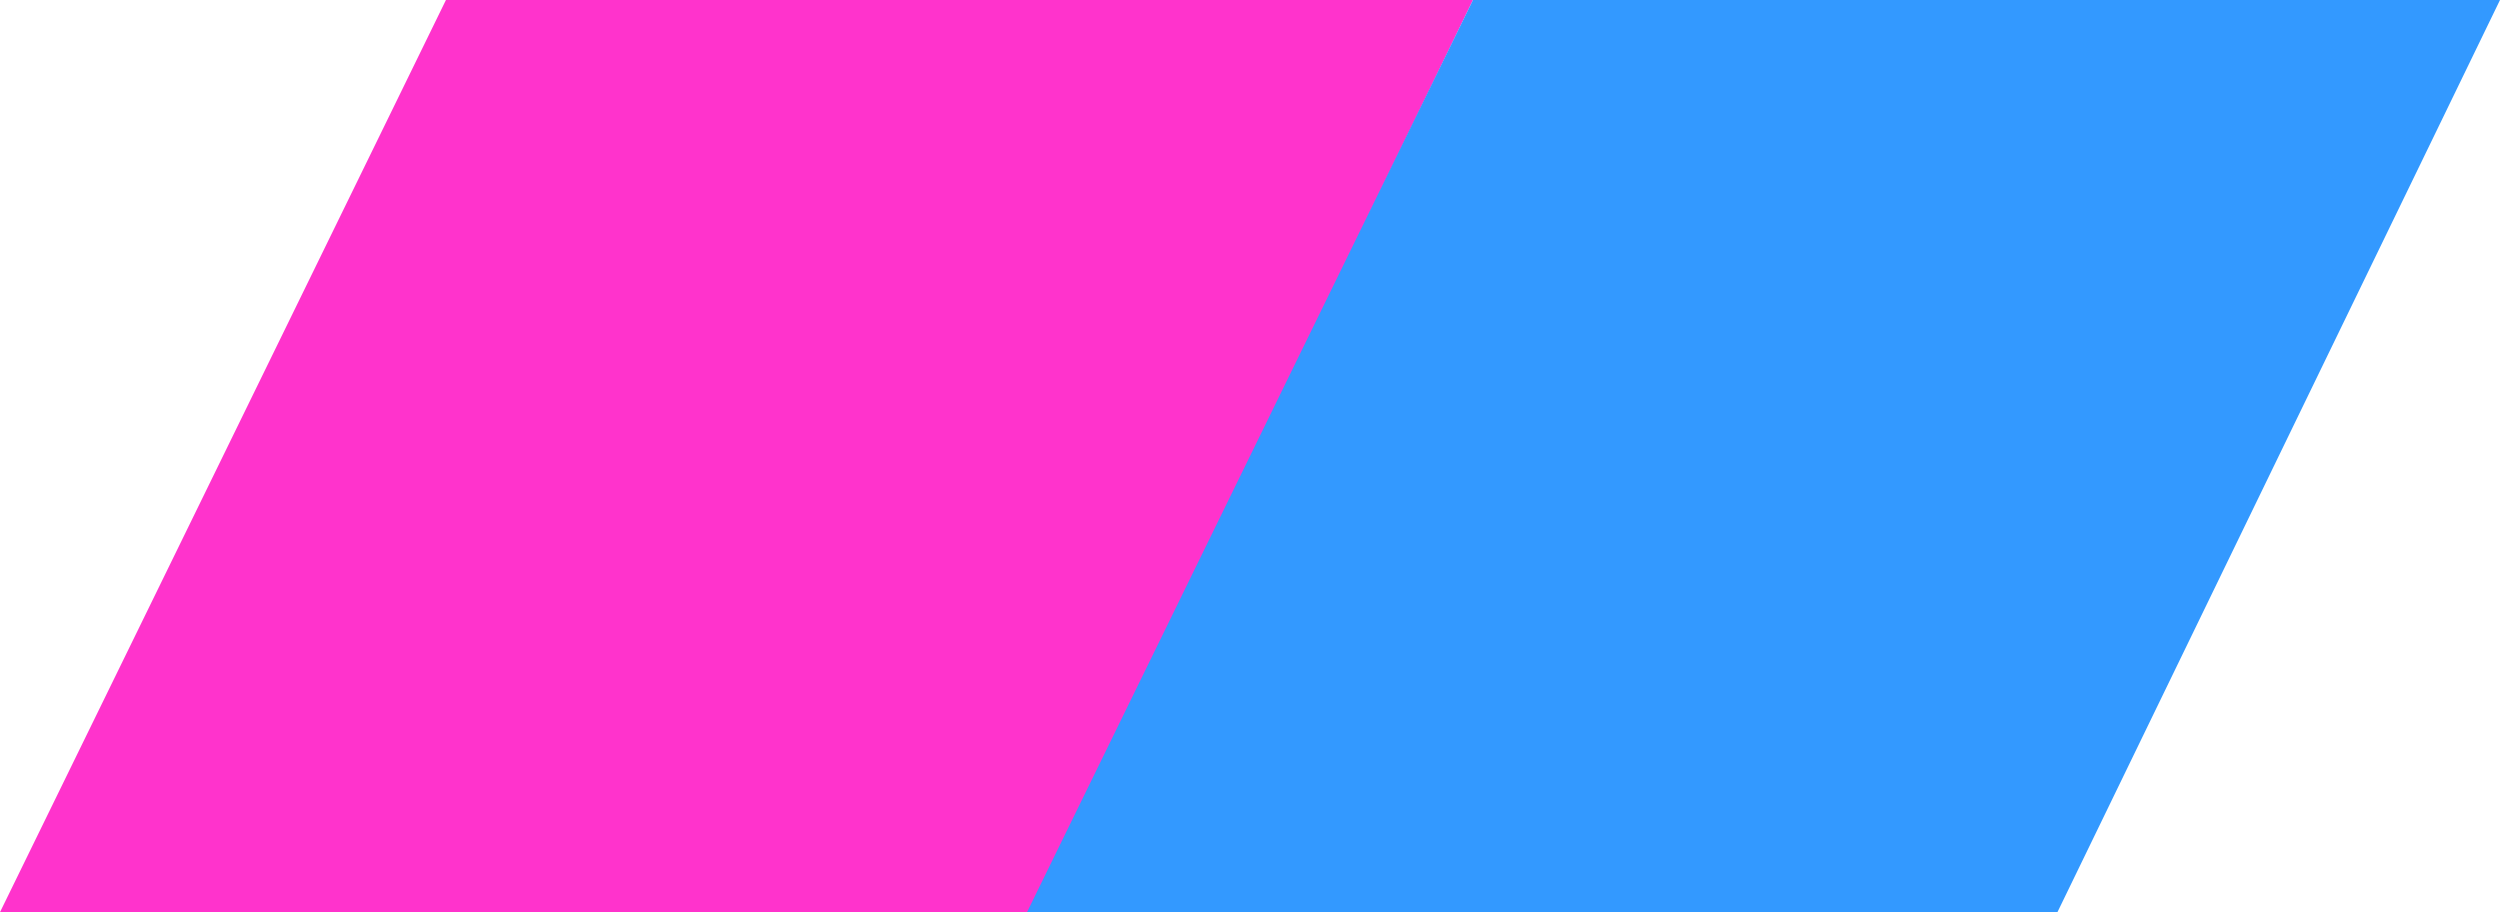
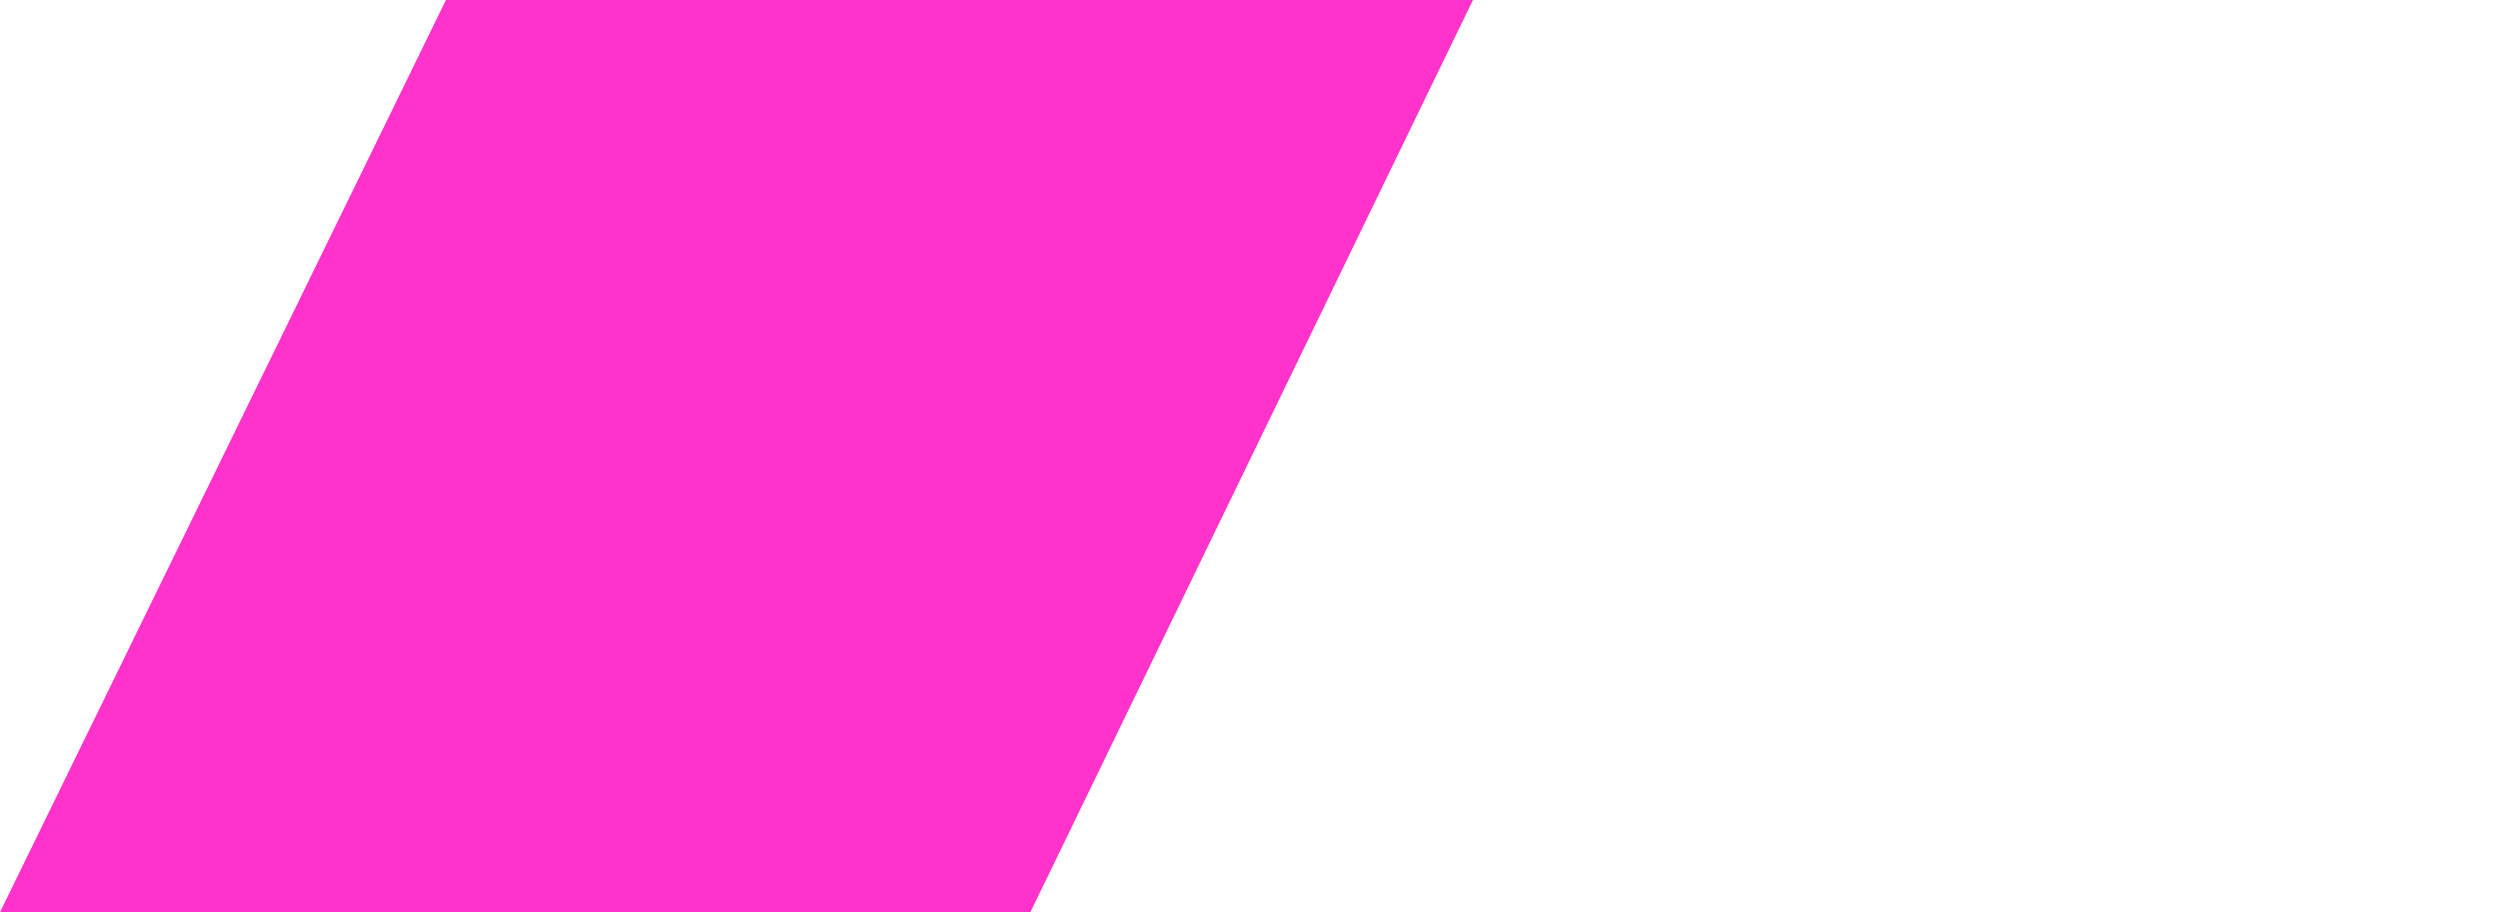
<svg xmlns="http://www.w3.org/2000/svg" version="1.1" id="Layer_1" x="0px" y="0px" viewBox="0 0 148 54" style="enable-background:new 0 0 148 54;" xml:space="preserve">
  <style type="text/css">
	.st0{fill:#FF33CC;}
	.st1{fill:#3399FF;}
</style>
  <g>
    <polygon class="st0" points="26.4,0 0,54 61,54 87.2,0  " />
-     <polygon class="st1" points="87.2,0 60.8,54 121.8,54 148,0  " />
  </g>
</svg>